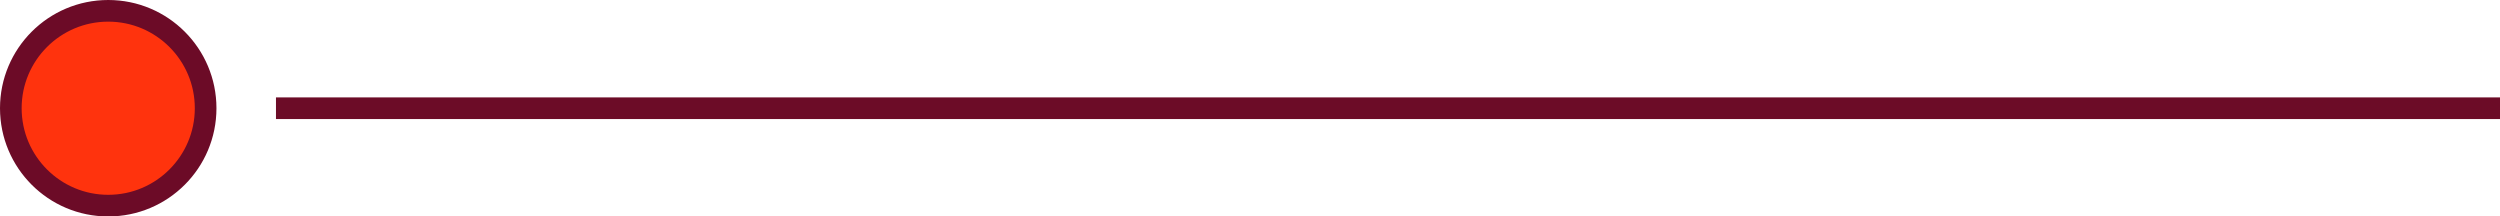
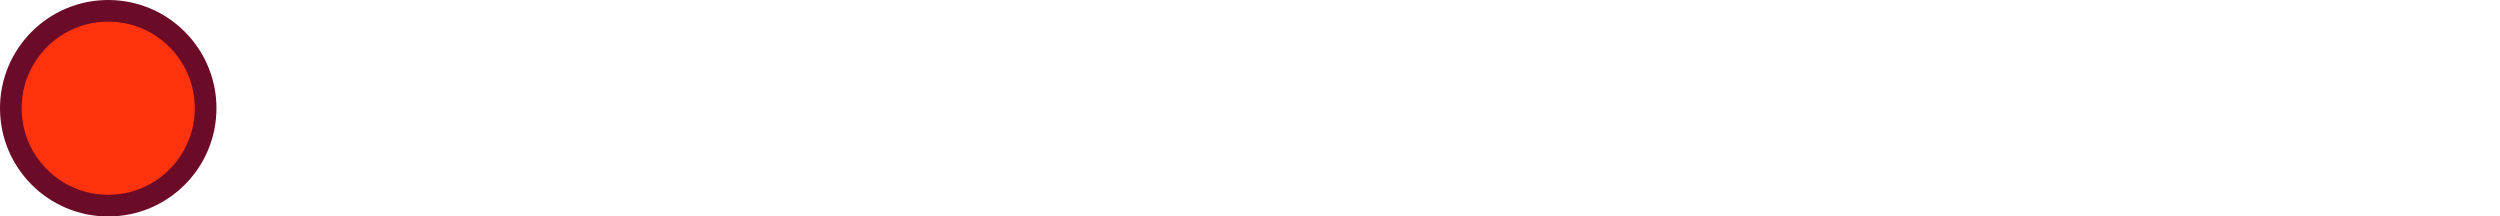
<svg xmlns="http://www.w3.org/2000/svg" width="231" height="20" viewBox="0 0 231 20">
  <g id="Group_49436" data-name="Group 49436" transform="translate(-154 -4280.5)">
    <circle id="Ellipse_6667" data-name="Ellipse 6667" cx="9" cy="9" r="9" transform="translate(155 4281.5)" fill="#ff330d" stroke="#6c0b27" stroke-linecap="round" stroke-linejoin="round" stroke-width="2" />
-     <path id="Path_48750" data-name="Path 48750" d="M-1070,11976h205.5" transform="translate(1249.5 -7685.5)" fill="none" stroke="#6c0c27" stroke-width="2" />
  </g>
</svg>